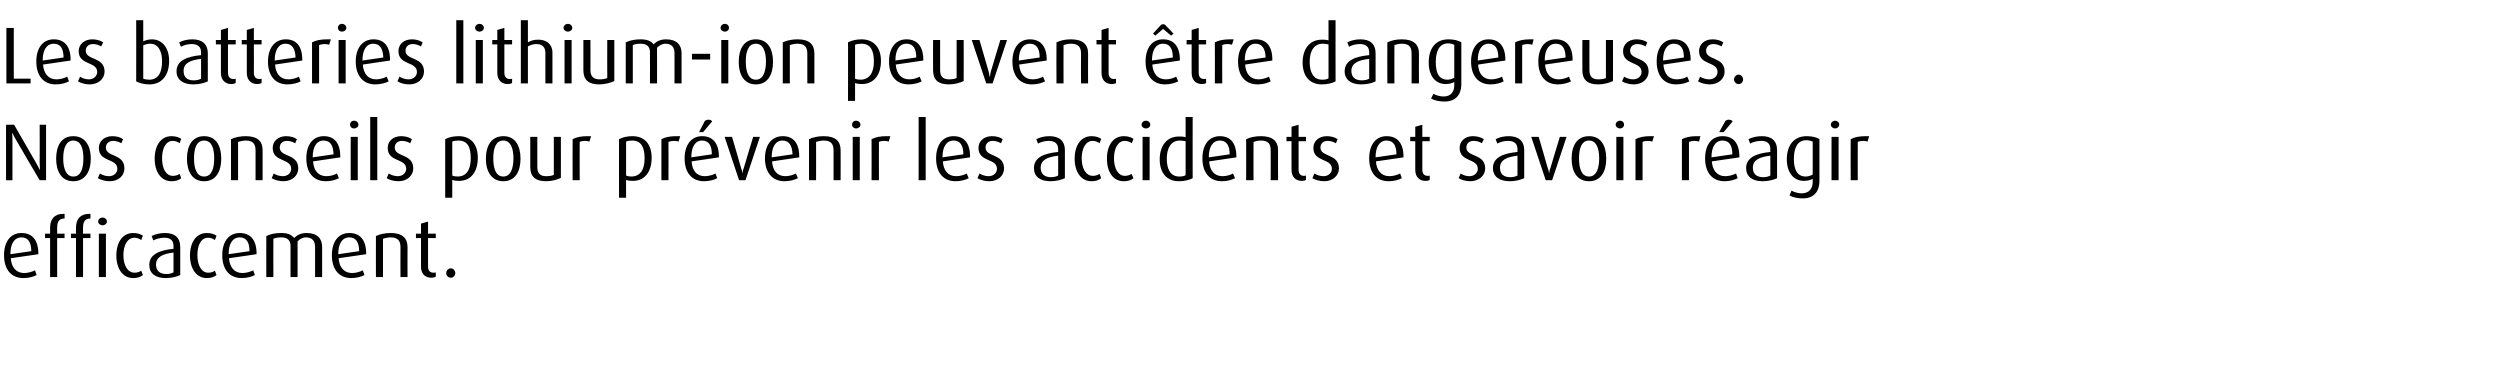
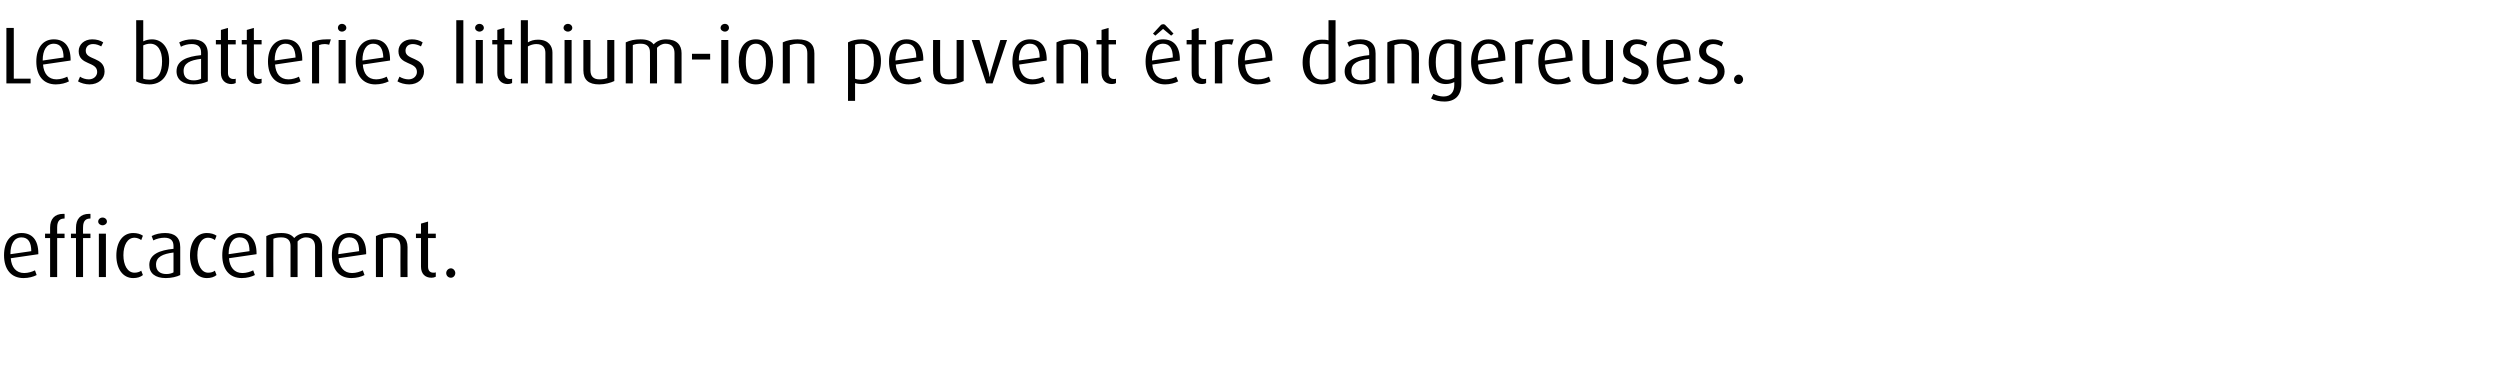
<svg xmlns="http://www.w3.org/2000/svg" version="1.1" width="743.5px" height="109.3px" viewBox="0 -6 743.5 109.3" style="top:-6px">
  <desc>Les batteries lithium ion peuvent tre dangereuses. Nos conseils pour pr venir les accidents et savoir r agir efficac...</desc>
  <defs />
  <g id="Polygon42737">
    <path d="m3.2 70.8c.2 2.7 1.6 4.4 4 4.4c1.2 0 2.4-.4 3.2-.8c0 0 .5 1.4.5 1.4c-.9.5-2.4.9-3.9.9c-3.7 0-5.8-2.6-5.8-6.8c0-4 1.9-6.6 5.2-6.6c3.1 0 5 2 5 6.1c-.02-.04 0 .2 0 .2c0 0-8.16 1.2-8.2 1.2zm3.2-6.2c-2.2 0-3.3 2-3.3 4.9c.04.03 0 .1 0 .1c0 0 6.24-.91 6.2-.9c0-2.6-.9-4.1-2.9-4.1zm10.6.2l0 11.6l-2.1 0l0-11.6l-1.5 0l0-1.3l1.5 0c0 0-.02-1.82 0-1.8c0-2.5 1.3-4.1 3.9-4.1c.2 0 .2 0 .4 0c.05 0 0 1.4 0 1.4c0 0-.1-.03-.1 0c-1.1 0-2.1.5-2.1 2.6c-.01.01 0 1.9 0 1.9l2.2 0l0 1.3l-2.2 0zm7.7 0l0 11.6l-2.1 0l0-11.6l-1.5 0l0-1.3l1.5 0c0 0-.04-1.82 0-1.8c0-2.5 1.3-4.1 3.9-4.1c.1 0 .2 0 .4 0c.03 0 0 1.4 0 1.4c0 0-.12-.03-.1 0c-1.1 0-2.1.5-2.1 2.6c-.03.01 0 1.9 0 1.9l2.2 0l0 1.3l-2.2 0zm5.8-3.8c-.7 0-1.3-.5-1.3-1.1c0-.7.6-1.2 1.3-1.2c.7 0 1.3.5 1.3 1.2c0 .6-.6 1.1-1.3 1.1zm-1.1 15.4l0-12.9l2.1 0l0 12.9l-2.1 0zm10.2.3c-3.1 0-5-2.8-5-6.7c0-4 1.9-6.7 5-6.7c1.2 0 2.2.3 2.9.8c0 0-.5 1.3-.5 1.3c-.5-.4-1.3-.7-2-.7c-2.1 0-3.3 2.2-3.3 5.2c0 2.9 1.2 5.2 3.3 5.2c.7 0 1.5-.2 2-.6c0 0 .5 1.3.5 1.3c-.7.6-1.7.9-2.9.9zm9.7 0c-3.1 0-4.9-1.4-4.9-3.9c0-3.2 3.1-4.4 7.2-4.8c0 0 0-.8 0-.8c0-1.7-.9-2.5-2.7-2.5c-1.1 0-2.4.3-3.3.8c0 0-.5-1.3-.5-1.3c1.1-.6 2.6-.9 4-.9c2.8 0 4.5 1.3 4.5 4.2c0 0 0 8.3 0 8.3c-1 .5-2.6.9-4.3.9zm2.3-7.6c-3.2.4-5.2 1.3-5.2 3.6c0 1.8 1.1 2.8 3.1 2.8c.8 0 1.6-.2 2.1-.5c0 0 0-5.9 0-5.9zm9.9 7.6c-3.1 0-5-2.8-5-6.7c0-4 1.9-6.7 5-6.7c1.2 0 2.2.3 2.9.8c0 0-.5 1.3-.5 1.3c-.5-.4-1.2-.7-2-.7c-2.1 0-3.2 2.2-3.2 5.2c0 2.9 1.2 5.2 3.2 5.2c.8 0 1.5-.2 2-.6c0 0 .5 1.3.5 1.3c-.7.6-1.7.9-2.9.9zm6.6-5.9c.2 2.7 1.6 4.4 4 4.4c1.2 0 2.4-.4 3.2-.8c0 0 .5 1.4.5 1.4c-.9.5-2.4.9-3.9.9c-3.7 0-5.8-2.6-5.8-6.8c0-4 1.9-6.6 5.2-6.6c3.1 0 5 2 5 6.1c-.03-.04 0 .2 0 .2c0 0-8.16 1.2-8.2 1.2zm3.2-6.2c-2.2 0-3.3 2-3.3 4.9c.04.03 0 .1 0 .1c0 0 6.23-.91 6.2-.9c0-2.6-.9-4.1-2.9-4.1zm22.4 11.8c0 0-.01-8.98 0-9c0-1.7-.8-2.8-2.7-2.8c-1 0-1.9.5-2.5 1.2c.01.03 0 10.6 0 10.6l-2.1 0c0 0 .02-9.32 0-9.3c0-1.5-.8-2.5-2.7-2.5c-1 0-1.7.1-2.4.4c-.04.04 0 11.4 0 11.4l-2.1 0c0 0-.03-12.22 0-12.2c1.2-.6 2.7-.9 4.4-.9c2 0 3.1.5 3.9 1.5c.9-1 2.2-1.5 3.7-1.5c3.2 0 4.6 1.7 4.6 4.1c-.02.04 0 9 0 9l-2.1 0zm7-5.6c.2 2.7 1.6 4.4 4 4.4c1.2 0 2.4-.4 3.2-.8c0 0 .5 1.4.5 1.4c-.9.5-2.4.9-3.9.9c-3.7 0-5.8-2.6-5.8-6.8c0-4 1.9-6.6 5.2-6.6c3.1 0 5 2 5 6.1c-.04-.04 0 .2 0 .2c0 0-8.17 1.2-8.2 1.2zm3.2-6.2c-2.2 0-3.3 2-3.3 4.9c.03.03 0 .1 0 .1c0 0 6.22-.91 6.2-.9c0-2.6-.9-4.1-2.9-4.1zm15.2 11.8c0 0-.04-8.89 0-8.9c0-1.9-.8-2.9-2.9-2.9c-.9 0-1.6.2-2.3.4c-.02.04 0 11.4 0 11.4l-2.1 0c0 0-.03-12.22 0-12.2c1.2-.6 2.8-.9 4.4-.9c3.4 0 5 1.5 5 4.2c-.03.01 0 8.9 0 8.9l-2.1 0zm9.2.2c-1.9 0-3.1-1.2-3.1-3.3c-.02 0 0-8.5 0-8.5l-1.5 0l0-1.3l1.5 0l0-3l2.1-.6l0 3.6l2.3 0l0 1.3l-2.3 0c0 0-.01 8.5 0 8.5c0 1.1.5 1.8 1.6 1.8c.2 0 .5 0 .7-.1c0 0 0 1.3 0 1.3c-.4.2-.8.3-1.3.3zm5.8 0c-.8 0-1.4-.6-1.4-1.4c0-.7.6-1.4 1.4-1.4c.7 0 1.3.7 1.3 1.4c0 .8-.6 1.4-1.3 1.4z" stroke="none" fill="#000" />
  </g>
  <g id="Polygon42736">
-     <path d="m11.8 47.6c0 0-7.24-12.27-7.2-12.3c-.3-.5-.7-1.3-.9-1.7c0 0-.1 0-.1 0c.1.8.1 1.5.1 2c0-.01 0 12 0 12l-1.9 0l0-16.5l2.4 0c0 0 6.77 11.76 6.8 11.8c.2.4.5 1 .9 1.7c0 0 0 0 0 0c0-.9-.1-1.3-.1-2c.03.02 0-11.5 0-11.5l1.9 0l0 16.5l-1.9 0zm10 .3c-3.5 0-5.1-2.9-5.1-6.7c0-3.9 1.6-6.7 5.1-6.7c3.5 0 5.2 2.8 5.2 6.7c0 3.8-1.7 6.7-5.2 6.7zm0-12.1c-2.2 0-3 2.4-3 5.3c0 2.9.8 5.4 3 5.4c2.3 0 3-2.5 3-5.4c0-2.9-.7-5.3-3-5.3zm10.8 12.1c-1.3 0-2.6-.4-3.5-.9c0 0 .6-1.4.6-1.4c.8.5 1.8.8 2.7.8c1.5 0 2.5-1 2.5-2.2c0-3.2-5.5-1.9-5.5-6.2c0-2 1.6-3.5 4-3.5c1.3 0 2.4.3 3.2.9c0 0-.5 1.2-.5 1.2c-.7-.4-1.6-.7-2.4-.7c-1.5 0-2.2.9-2.2 2c0 2.9 5.5 1.7 5.5 6.2c0 2.1-1.7 3.8-4.4 3.8zm18.4 0c-3.1 0-5-2.8-5-6.7c0-4 1.9-6.7 5-6.7c1.2 0 2.2.3 2.9.8c0 0-.5 1.3-.5 1.3c-.5-.4-1.2-.7-2-.7c-2.1 0-3.2 2.2-3.2 5.2c0 2.9 1.1 5.2 3.2 5.2c.8 0 1.5-.2 2-.6c0 0 .5 1.3.5 1.3c-.7.6-1.7.9-2.9.9zm9.7 0c-3.5 0-5.1-2.9-5.1-6.7c0-3.9 1.6-6.7 5.1-6.7c3.5 0 5.1 2.8 5.1 6.7c0 3.8-1.6 6.7-5.1 6.7zm0-12.1c-2.3 0-3 2.4-3 5.3c0 2.9.7 5.4 3 5.4c2.3 0 3-2.5 3-5.4c0-2.9-.7-5.3-3-5.3zm15.3 11.8c0 0 .01-8.89 0-8.9c0-1.9-.8-2.9-2.9-2.9c-.9 0-1.6.2-2.3.4c.02.04 0 11.4 0 11.4l-2.1 0c0 0 .01-12.22 0-12.2c1.2-.6 2.8-.9 4.4-.9c3.5 0 5 1.5 5 4.2c.02.01 0 8.9 0 8.9l-2.1 0zm8.3.3c-1.3 0-2.7-.4-3.5-.9c0 0 .6-1.4.6-1.4c.8.5 1.8.8 2.7.8c1.5 0 2.5-1 2.5-2.2c0-3.2-5.5-1.9-5.5-6.2c0-2 1.6-3.5 4-3.5c1.2 0 2.4.3 3.2.9c0 0-.5 1.2-.5 1.2c-.7-.4-1.6-.7-2.4-.7c-1.5 0-2.2.9-2.2 2c0 2.9 5.5 1.7 5.5 6.2c0 2.1-1.8 3.8-4.4 3.8zm8.8-5.9c.2 2.7 1.5 4.4 4 4.4c1.2 0 2.4-.4 3.1-.8c0 0 .6 1.4.6 1.4c-.9.5-2.4.9-3.9.9c-3.7 0-5.8-2.6-5.8-6.8c0-4 1.9-6.6 5.2-6.6c3.1 0 4.9 2 4.9 6.1c.03-.04 0 .2 0 .2c0 0-8.11 1.2-8.1 1.2zm3.1-6.2c-2.1 0-3.2 2-3.2 4.9c0 .03 0 .1 0 .1c0 0 6.19-.91 6.2-.9c-.1-2.6-.9-4.1-3-4.1zm9.1-3.6c-.7 0-1.2-.5-1.2-1.1c0-.7.5-1.2 1.2-1.2c.7 0 1.3.5 1.3 1.2c0 .6-.6 1.1-1.3 1.1zm-1 15.4l0-12.9l2.1 0l0 12.9l-2.1 0zm5.8 0l0-18.8l2.1 0l0 18.8l-2.1 0zm8.4.3c-1.3 0-2.7-.4-3.5-.9c0 0 .6-1.4.6-1.4c.8.5 1.8.8 2.7.8c1.5 0 2.5-1 2.5-2.2c0-3.2-5.5-1.9-5.5-6.2c0-2 1.6-3.5 4-3.5c1.2 0 2.4.3 3.2.9c0 0-.5 1.2-.5 1.2c-.7-.4-1.6-.7-2.4-.7c-1.5 0-2.2.9-2.2 2c0 2.9 5.5 1.7 5.5 6.2c0 2.1-1.8 3.8-4.4 3.8zm18-.1c-.7 0-1.5-.1-2-.3c-.01.02 0 5.3 0 5.3l-2.1 0c0 0 .01-17.45 0-17.4c1.1-.6 2.5-.9 4-.9c3.7 0 5.7 2.5 5.7 6.4c0 4.4-2.2 6.9-5.6 6.9zm-.2-12c-.6 0-1.3.1-1.8.3c0 0 0 10.1 0 10.1c.4.2.9.3 1.6.3c2.6 0 3.9-2 3.9-5.4c0-3.3-.9-5.3-3.7-5.3zm13.4 12.1c-3.5 0-5.2-2.9-5.2-6.7c0-3.9 1.7-6.7 5.2-6.7c3.5 0 5.1 2.8 5.1 6.7c0 3.8-1.6 6.7-5.1 6.7zm0-12.1c-2.3 0-3 2.4-3 5.3c0 2.9.7 5.4 3 5.4c2.2 0 3-2.5 3-5.4c0-2.9-.8-5.3-3-5.3zm12.7 12.1c-3.1 0-4.7-1.3-4.7-4.2c-.02-.04 0-9 0-9l2.1 0c0 0-.01 9.03 0 9c0 1.8.8 2.7 2.6 2.7c.8 0 1.8-.1 2.3-.4c.03.01 0-11.3 0-11.3l2.1 0c0 0 .04 12.22 0 12.2c-.9.5-2.7 1-4.4 1zm12.9-11.8c-.4-.1-.8-.2-1.3-.2c-.6 0-1.2.1-1.6.3c-.04.04 0 11.4 0 11.4l-2.1 0c0 0-.05-12.22 0-12.2c1.1-.6 2.5-.9 4.4-.9c.4 0 1 0 1.1 0c0 0-.5 1.6-.5 1.6zm12.9 11.7c-.8 0-1.6-.1-2-.3c-.04.02 0 5.3 0 5.3l-2.1 0c0 0-.02-17.45 0-17.4c1.1-.6 2.5-.9 4-.9c3.7 0 5.7 2.5 5.7 6.4c0 4.4-2.2 6.9-5.6 6.9zm-.2-12c-.6 0-1.3.1-1.8.3c0 0 0 10.1 0 10.1c.3.2.9.3 1.5.3c2.7 0 4-2 4-5.4c0-3.3-1-5.3-3.7-5.3zm13.8.3c-.4-.1-.9-.2-1.3-.2c-.6 0-1.2.1-1.7.3c.04.04 0 11.4 0 11.4l-2.1 0c0 0 .02-12.22 0-12.2c1.1-.6 2.6-.9 4.4-.9c.5 0 1 0 1.2 0c0 0-.5 1.6-.5 1.6zm3.9 5.9c.1 2.7 1.5 4.4 3.9 4.4c1.2 0 2.5-.4 3.2-.8c0 0 .5 1.4.5 1.4c-.9.5-2.4.9-3.9.9c-3.7 0-5.8-2.6-5.8-6.8c0-4 2-6.6 5.2-6.6c3.1 0 5 2 5 6.1c-.01-.04 0 .2 0 .2c0 0-8.15 1.2-8.1 1.2zm3.1-6.2c-2.1 0-3.2 2-3.2 4.9c-.04.03 0 .1 0 .1c0 0 6.15-.91 6.1-.9c0-2.6-.9-4.1-2.9-4.1zm.3-2.5l-1.2 0c0 0 1.71-3.32 1.7-3.3c.3-.3.8-.4 1.2-.4c.4 0 .8.2 1 .5c0 .02-2.7 3.2-2.7 3.2zm12.6 14.3l-1.9 0l-4.3-12.9l2.2 0c0 0 2.74 9.27 2.7 9.3c.2.4.3.8.4 1.6c0 0 0 0 0 0c.1-.8.2-1.2.4-1.6c-.04-.03 2.8-9.3 2.8-9.3l2 0l-4.3 12.9zm7.9-5.6c.2 2.7 1.5 4.4 4 4.4c1.1 0 2.4-.4 3.1-.8c0 0 .6 1.4.6 1.4c-1 .5-2.4.9-4 .9c-3.6 0-5.8-2.6-5.8-6.8c0-4 2-6.6 5.3-6.6c3.1 0 4.9 2 4.9 6.1c.02-.04 0 .2 0 .2c0 0-8.12 1.2-8.1 1.2zm3.1-6.2c-2.1 0-3.2 2-3.2 4.9c-.02.03 0 .1 0 .1c0 0 6.18-.91 6.2-.9c-.1-2.6-1-4.1-3-4.1zm15.2 11.8c0 0 .02-8.89 0-8.9c0-1.9-.8-2.9-2.9-2.9c-.9 0-1.6.2-2.3.4c.03.04 0 11.4 0 11.4l-2.1 0c0 0 .02-12.22 0-12.2c1.2-.6 2.8-.9 4.4-.9c3.5 0 5 1.5 5 4.2c.03.01 0 8.9 0 8.9l-2.1 0zm6.7-15.4c-.7 0-1.2-.5-1.2-1.1c0-.7.5-1.2 1.2-1.2c.7 0 1.3.5 1.3 1.2c0 .6-.6 1.1-1.3 1.1zm-1 15.4l0-12.9l2.1 0l0 12.9l-2.1 0zm10.7-11.5c-.4-.1-.8-.2-1.3-.2c-.6 0-1.2.1-1.6.3c-.04.04 0 11.4 0 11.4l-2.2 0c0 0 .04-12.22 0-12.2c1.1-.6 2.6-.9 4.5-.9c.4 0 1 0 1.1 0c0 0-.5 1.6-.5 1.6zm8.9 11.5l0-18.8l2.1 0l0 18.8l-2.1 0zm7.2-5.6c.2 2.7 1.5 4.4 4 4.4c1.2 0 2.4-.4 3.1-.8c0 0 .6 1.4.6 1.4c-.9.5-2.4.9-3.9.9c-3.7 0-5.8-2.6-5.8-6.8c0-4 1.9-6.6 5.2-6.6c3.1 0 4.9 2 4.9 6.1c.05-.04 0 .2 0 .2c0 0-8.09 1.2-8.1 1.2zm3.2-6.2c-2.2 0-3.3 2-3.3 4.9c.01.03 0 .1 0 .1c0 0 6.21-.91 6.2-.9c0-2.6-.9-4.1-2.9-4.1zm10.6 12.1c-1.3 0-2.7-.4-3.5-.9c0 0 .6-1.4.6-1.4c.8.5 1.8.8 2.7.8c1.5 0 2.5-1 2.5-2.2c0-3.2-5.5-1.9-5.5-6.2c0-2 1.6-3.5 4-3.5c1.3 0 2.4.3 3.2.9c0 0-.5 1.2-.5 1.2c-.7-.4-1.6-.7-2.4-.7c-1.5 0-2.2.9-2.2 2c0 2.9 5.5 1.7 5.5 6.2c0 2.1-1.7 3.8-4.4 3.8zm18.2 0c-3.1 0-4.9-1.4-4.9-3.9c0-3.2 3-4.4 7.2-4.8c0 0 0-.8 0-.8c0-1.7-1-2.5-2.8-2.5c-1.1 0-2.3.3-3.2.8c0 0-.5-1.3-.5-1.3c1.1-.6 2.5-.9 3.9-.9c2.8 0 4.6 1.3 4.6 4.2c0 0 0 8.3 0 8.3c-1.1.5-2.6.9-4.3.9zm2.3-7.6c-3.3.4-5.2 1.3-5.2 3.6c0 1.8 1.1 2.8 3.1 2.8c.8 0 1.6-.2 2.1-.5c0 0 0-5.9 0-5.9zm9.9 7.6c-3.1 0-5-2.8-5-6.7c0-4 1.9-6.7 5-6.7c1.2 0 2.2.3 2.9.8c0 0-.5 1.3-.5 1.3c-.5-.4-1.3-.7-2-.7c-2.1 0-3.3 2.2-3.3 5.2c0 2.9 1.2 5.2 3.3 5.2c.7 0 1.5-.2 2-.6c0 0 .5 1.3.5 1.3c-.7.6-1.7.9-2.9.9zm9.6 0c-3.2 0-5-2.8-5-6.7c0-4 1.9-6.7 5-6.7c1.2 0 2.2.3 2.9.8c0 0-.5 1.3-.5 1.3c-.5-.4-1.3-.7-2.1-.7c-2 0-3.2 2.2-3.2 5.2c0 2.9 1.2 5.2 3.2 5.2c.8 0 1.5-.2 2-.6c0 0 .6 1.3.6 1.3c-.7.6-1.7.9-2.9.9zm6.6-15.7c-.7 0-1.3-.5-1.3-1.1c0-.7.6-1.2 1.3-1.2c.7 0 1.3.5 1.3 1.2c0 .6-.6 1.1-1.3 1.1zm-1 15.4l0-12.9l2.1 0l0 12.9l-2.1 0zm10.8.3c-3.7 0-5.7-2.6-5.7-6.5c0-3.8 1.9-6.8 5.7-6.8c.6 0 1.3 0 2 .2c-.02.02 0-6 0-6l2.1 0c0 0-.03 18.17 0 18.2c-.9.5-2.4.9-4.1.9zm2-11.9c-.5-.1-1.1-.2-1.7-.2c-2.9 0-3.9 2.6-3.9 5.4c0 3.1 1.1 5.3 3.7 5.3c.9 0 1.4-.1 1.9-.4c0 0 0-10.1 0-10.1zm7 6c.2 2.7 1.5 4.4 4 4.4c1.2 0 2.4-.4 3.1-.8c0 0 .6 1.4.6 1.4c-.9.5-2.4.9-3.9.9c-3.7 0-5.8-2.6-5.8-6.8c0-4 1.9-6.6 5.2-6.6c3.1 0 4.9 2 4.9 6.1c.05-.04 0 .2 0 .2c0 0-8.09 1.2-8.1 1.2zm3.2-6.2c-2.2 0-3.3 2-3.3 4.9c.01.03 0 .1 0 .1c0 0 6.21-.91 6.2-.9c0-2.6-.9-4.1-2.9-4.1zm15.1 11.8c0 0 .05-8.89 0-8.9c0-1.9-.7-2.9-2.9-2.9c-.8 0-1.6.2-2.2.4c-.04.04 0 11.4 0 11.4l-2.2 0c0 0 .05-12.22 0-12.2c1.2-.6 2.8-.9 4.4-.9c3.5 0 5.1 1.5 5.1 4.2c-.04.01 0 8.9 0 8.9l-2.2 0zm9.3.2c-1.9 0-3.1-1.2-3.1-3.3c-.03 0 0-8.5 0-8.5l-1.5 0l0-1.3l1.5 0l0-3l2.1-.6l0 3.6l2.2 0l0 1.3l-2.2 0c0 0-.02 8.5 0 8.5c0 1.1.5 1.8 1.6 1.8c.2 0 .4 0 .6-.1c0 0 0 1.3 0 1.3c-.3.2-.7.3-1.2.3zm6.6.1c-1.3 0-2.7-.4-3.5-.9c0 0 .6-1.4.6-1.4c.8.5 1.8.8 2.7.8c1.5 0 2.5-1 2.5-2.2c0-3.2-5.5-1.9-5.5-6.2c0-2 1.6-3.5 4-3.5c1.2 0 2.4.3 3.2.9c0 0-.5 1.2-.5 1.2c-.7-.4-1.6-.7-2.4-.7c-1.5 0-2.2.9-2.2 2c0 2.9 5.5 1.7 5.5 6.2c0 2.1-1.8 3.8-4.4 3.8zm15.4-5.9c.2 2.7 1.6 4.4 4 4.4c1.2 0 2.4-.4 3.2-.8c0 0 .5 1.4.5 1.4c-.9.5-2.4.9-3.9.9c-3.7 0-5.8-2.6-5.8-6.8c0-4 1.9-6.6 5.2-6.6c3.1 0 5 2 5 6.1c-.02-.04 0 .2 0 .2c0 0-8.16 1.2-8.2 1.2zm3.2-6.2c-2.2 0-3.3 2-3.3 4.9c.04.03 0 .1 0 .1c0 0 6.24-.91 6.2-.9c0-2.6-.9-4.1-2.9-4.1zm11.6 12c-1.9 0-3.1-1.2-3.1-3.3c-.02 0 0-8.5 0-8.5l-1.5 0l0-1.3l1.5 0l0-3l2.1-.6l0 3.6l2.2 0l0 1.3l-2.2 0c0 0-.01 8.5 0 8.5c0 1.1.5 1.8 1.6 1.8c.2 0 .5 0 .6-.1c0 0 0 1.3 0 1.3c-.3.2-.7.3-1.2.3zm13.2.1c-1.2 0-2.6-.4-3.4-.9c0 0 .6-1.4.6-1.4c.7.5 1.7.8 2.6.8c1.5 0 2.5-1 2.5-2.2c0-3.2-5.4-1.9-5.4-6.2c0-2 1.6-3.5 3.9-3.5c1.3 0 2.4.3 3.3.9c0 0-.6 1.2-.6 1.2c-.6-.4-1.5-.7-2.4-.7c-1.5 0-2.2.9-2.2 2c0 2.9 5.6 1.7 5.6 6.2c0 2.1-1.8 3.8-4.5 3.8zm11.8 0c-3.1 0-5-1.4-5-3.9c0-3.2 3.1-4.4 7.3-4.8c0 0 0-.8 0-.8c0-1.7-1-2.5-2.8-2.5c-1.1 0-2.3.3-3.2.8c0 0-.5-1.3-.5-1.3c1.1-.6 2.5-.9 3.9-.9c2.8 0 4.6 1.3 4.6 4.2c0 0 0 8.3 0 8.3c-1.1.5-2.6.9-4.3.9zm2.3-7.6c-3.3.4-5.2 1.3-5.2 3.6c0 1.8 1 2.8 3.1 2.8c.8 0 1.6-.2 2.1-.5c0 0 0-5.9 0-5.9zm10.3 7.3l-1.9 0l-4.3-12.9l2.2 0c0 0 2.74 9.27 2.7 9.3c.2.4.3.8.4 1.6c0 0 0 0 0 0c.1-.8.2-1.2.4-1.6c-.04-.03 2.8-9.3 2.8-9.3l2 0l-4.3 12.9zm11 .3c-3.6 0-5.2-2.9-5.2-6.7c0-3.9 1.6-6.7 5.2-6.7c3.5 0 5.1 2.8 5.1 6.7c0 3.8-1.6 6.7-5.1 6.7zm0-12.1c-2.3 0-3 2.4-3 5.3c0 2.9.7 5.4 3 5.4c2.2 0 3-2.5 3-5.4c0-2.9-.8-5.3-3-5.3zm9.2-3.6c-.7 0-1.3-.5-1.3-1.1c0-.7.6-1.2 1.3-1.2c.7 0 1.2.5 1.2 1.2c0 .6-.5 1.1-1.2 1.1zm-1.1 15.4l0-12.9l2.1 0l0 12.9l-2.1 0zm10.7-11.5c-.3-.1-.8-.2-1.3-.2c-.6 0-1.2.1-1.6.3c-.01.04 0 11.4 0 11.4l-2.1 0c0 0-.02-12.22 0-12.2c1.1-.6 2.5-.9 4.4-.9c.5 0 1 0 1.1 0c0 0-.5 1.6-.5 1.6zm13.9 0c-.4-.1-.9-.2-1.4-.2c-.5 0-1.1.1-1.6.3c.01.04 0 11.4 0 11.4l-2.1 0c0 0 0-12.22 0-12.2c1.1-.6 2.6-.9 4.4-.9c.5 0 1 0 1.1 0c0 0-.4 1.6-.4 1.6zm3.8 5.9c.2 2.7 1.6 4.4 4 4.4c1.2 0 2.4-.4 3.2-.8c0 0 .5 1.4.5 1.4c-.9.5-2.4.9-3.9.9c-3.7 0-5.8-2.6-5.8-6.8c0-4 1.9-6.6 5.2-6.6c3.1 0 5 2 5 6.1c-.04-.04 0 .2 0 .2c0 0-8.17 1.2-8.2 1.2zm3.2-6.2c-2.2 0-3.3 2-3.3 4.9c.03.03 0 .1 0 .1c0 0 6.22-.91 6.2-.9c0-2.6-.9-4.1-2.9-4.1zm.3-2.5l-1.3 0c0 0 1.79-3.32 1.8-3.3c.3-.3.7-.4 1.1-.4c.5 0 .9.2 1.1.5c-.03.02-2.7 3.2-2.7 3.2zm11.6 14.6c-3.1 0-4.9-1.4-4.9-3.9c0-3.2 3.1-4.4 7.2-4.8c0 0 0-.8 0-.8c0-1.7-.9-2.5-2.7-2.5c-1.2 0-2.4.3-3.3.8c0 0-.5-1.3-.5-1.3c1.1-.6 2.6-.9 4-.9c2.8 0 4.5 1.3 4.5 4.2c0 0 0 8.3 0 8.3c-1 .5-2.6.9-4.3.9zm2.3-7.6c-3.3.4-5.2 1.3-5.2 3.6c0 1.8 1.1 2.8 3.1 2.8c.8 0 1.6-.2 2.1-.5c0 0 0-5.9 0-5.9zm14.6 7.5c0 3.3-1.8 5.2-4.9 5.2c-1.6 0-3.1-.3-4-.9c0 0 .6-1.4.6-1.4c.7.4 1.9.8 3 .8c2.3 0 3.3-1.5 3.3-3.4c0 0 0-.9 0-.9c-.6.3-1.5.6-2.6.6c-3.1 0-5.1-2.5-5.1-6.4c0-4.2 2.1-6.9 5.9-6.9c1.5 0 3 .3 3.8.9c0 0 0 12.4 0 12.4zm-2-11.7c-.5-.2-1.2-.4-1.9-.4c-2.6 0-3.7 2.2-3.7 5.6c0 3.3 1.1 5.2 3.5 5.2c.9 0 1.6-.3 2.1-.6c0 0 0-9.8 0-9.8zm6.7-3.9c-.7 0-1.3-.5-1.3-1.1c0-.7.6-1.2 1.3-1.2c.6 0 1.2.5 1.2 1.2c0 .6-.6 1.1-1.2 1.1zm-1.1 15.4l0-12.9l2.1 0l0 12.9l-2.1 0zm10.7-11.5c-.4-.1-.8-.2-1.3-.2c-.6 0-1.2.1-1.6.3c-.03.04 0 11.4 0 11.4l-2.1 0c0 0-.04-12.22 0-12.2c1.1-.6 2.5-.9 4.4-.9c.5 0 1 0 1.1 0c0 0-.5 1.6-.5 1.6z" stroke="none" fill="#000" />
-   </g>
+     </g>
  <g id="Polygon42735">
    <path d="m1.9 18.8l0-16.5l2.2 0l0 15.1l5 0l0 1.4l-7.2 0zm10.9-5.6c.2 2.7 1.6 4.4 4 4.4c1.2 0 2.4-.4 3.2-.8c0 0 .5 1.4.5 1.4c-.9.5-2.4.9-3.9.9c-3.7 0-5.8-2.6-5.8-6.8c0-4 1.9-6.6 5.2-6.6c3.1 0 5 2 5 6.1c-.02-.04 0 .2 0 .2c0 0-8.16 1.2-8.2 1.2zm3.2-6.2c-2.2 0-3.3 2-3.3 4.9c.04.03 0 .1 0 .1c0 0 6.24-.91 6.2-.9c0-2.6-.9-4.1-2.9-4.1zm10.6 12.1c-1.2 0-2.6-.4-3.4-.9c0 0 .6-1.4.6-1.4c.7.5 1.7.8 2.6.8c1.5 0 2.5-1 2.5-2.2c0-3.2-5.5-1.9-5.5-6.2c0-2 1.7-3.5 4-3.5c1.3 0 2.4.3 3.3.9c0 0-.6 1.2-.6 1.2c-.7-.4-1.5-.7-2.4-.7c-1.5 0-2.2.9-2.2 2c0 2.9 5.6 1.7 5.6 6.2c0 2.1-1.8 3.8-4.5 3.8zm17.8 0c-1.6 0-3-.4-3.9-.9c.04-.03 0-18.2 0-18.2l2.1 0c0 0 .02 6.29 0 6.3c.8-.4 1.7-.6 2.6-.6c3 0 5.1 2.5 5.1 6.4c0 4.2-2.1 7-5.9 7zm.3-12.1c-.8 0-1.5.2-2.1.5c0 0 0 9.9 0 9.9c.5.2 1.2.3 1.8.3c2.7 0 3.8-2.2 3.8-5.5c0-3.2-1.3-5.2-3.5-5.2zm12.8 12.1c-3.1 0-5-1.4-5-3.9c0-3.2 3.1-4.4 7.3-4.8c0 0 0-.8 0-.8c0-1.7-1-2.5-2.8-2.5c-1.1 0-2.3.3-3.2.8c0 0-.5-1.3-.5-1.3c1.1-.6 2.5-.9 3.9-.9c2.8 0 4.6 1.3 4.6 4.2c0 0 0 8.3 0 8.3c-1.1.5-2.6.9-4.3.9zm2.3-7.6c-3.3.4-5.2 1.3-5.2 3.6c0 1.8 1 2.8 3 2.8c.9 0 1.7-.2 2.2-.5c0 0 0-5.9 0-5.9zm9 7.5c-1.8 0-3.1-1.2-3.1-3.3c.01 0 0-8.5 0-8.5l-1.5 0l0-1.3l1.5 0l0-3l2.1-.6l0 3.6l2.3 0l0 1.3l-2.3 0c0 0 .02 8.5 0 8.5c0 1.1.6 1.8 1.6 1.8c.3 0 .5 0 .7-.1c0 0 0 1.3 0 1.3c-.4.2-.8.3-1.3.3zm7.7 0c-1.8 0-3.1-1.2-3.1-3.3c.02 0 0-8.5 0-8.5l-1.5 0l0-1.3l1.5 0l0-3l2.1-.6l0 3.6l2.3 0l0 1.3l-2.3 0c0 0 .03 8.5 0 8.5c0 1.1.6 1.8 1.6 1.8c.3 0 .5 0 .7-.1c0 0 0 1.3 0 1.3c-.4.2-.8.3-1.3.3zm5.3-5.8c.2 2.7 1.5 4.4 4 4.4c1.1 0 2.4-.4 3.1-.8c0 0 .5 1.4.5 1.4c-.9.5-2.4.9-3.9.9c-3.7 0-5.8-2.6-5.8-6.8c0-4 2-6.6 5.3-6.6c3.1 0 4.9 2 4.9 6.1c0-.04 0 .2 0 .2c0 0-8.13 1.2-8.1 1.2zm3.1-6.2c-2.1 0-3.2 2-3.2 4.9c-.03.03 0 .1 0 .1c0 0 6.16-.91 6.2-.9c-.1-2.6-1-4.1-3-4.1zm13 .3c-.4-.1-.9-.2-1.3-.2c-.6 0-1.2.1-1.7.3c.02.04 0 11.4 0 11.4l-2.1 0c0 0 .01-12.22 0-12.2c1.1-.6 2.6-.9 4.4-.9c.5 0 1 0 1.2 0c0 0-.5 1.6-.5 1.6zm3.8-3.9c-.7 0-1.2-.5-1.2-1.1c0-.7.5-1.2 1.2-1.2c.7 0 1.3.5 1.3 1.2c0 .6-.6 1.1-1.3 1.1zm-1 15.4l0-12.9l2.1 0l0 12.9l-2.1 0zm7.2-5.6c.2 2.7 1.5 4.4 4 4.4c1.1 0 2.4-.4 3.1-.8c0 0 .6 1.4.6 1.4c-1 .5-2.4.9-4 .9c-3.6 0-5.8-2.6-5.8-6.8c0-4 2-6.6 5.3-6.6c3.1 0 4.9 2 4.9 6.1c.01-.04 0 .2 0 .2c0 0-8.12 1.2-8.1 1.2zm3.1-6.2c-2.1 0-3.2 2-3.2 4.9c-.02.03 0 .1 0 .1c0 0 6.17-.91 6.2-.9c-.1-2.6-1-4.1-3-4.1zm10.7 12.1c-1.3 0-2.7-.4-3.5-.9c0 0 .6-1.4.6-1.4c.8.5 1.8.8 2.7.8c1.5 0 2.5-1 2.5-2.2c0-3.2-5.5-1.9-5.5-6.2c0-2 1.6-3.5 4-3.5c1.2 0 2.3.3 3.2.9c0 0-.5 1.2-.5 1.2c-.7-.4-1.6-.7-2.4-.7c-1.5 0-2.2.9-2.2 2c0 2.9 5.5 1.7 5.5 6.2c0 2.1-1.8 3.8-4.4 3.8zm14-.3l0-18.8l2.1 0l0 18.8l-2.1 0zm6.9-15.4c-.7 0-1.3-.5-1.3-1.1c0-.7.6-1.2 1.3-1.2c.7 0 1.3.5 1.3 1.2c0 .6-.6 1.1-1.3 1.1zm-1.1 15.4l0-12.9l2.1 0l0 12.9l-2.1 0zm9.5.2c-1.8 0-3.1-1.2-3.1-3.3c.01 0 0-8.5 0-8.5l-1.5 0l0-1.3l1.5 0l0-3l2.1-.6l0 3.6l2.3 0l0 1.3l-2.3 0c0 0 .02 8.5 0 8.5c0 1.1.6 1.8 1.6 1.8c.3 0 .5 0 .7-.1c0 0 0 1.3 0 1.3c-.4.2-.8.3-1.3.3zm11.2-.2c0 0-.01-9.08 0-9.1c0-1.3-.6-2.6-2.7-2.6c-.9 0-1.8.3-2.5.7c.01.02 0 11 0 11l-2.1 0l0-18.8l2.1 0c0 0 .01 6.58 0 6.6c.8-.5 1.8-.8 3-.8c3.2 0 4.3 2 4.3 3.8c0 .05 0 9.2 0 9.2l-2.1 0zm6.7-15.4c-.7 0-1.3-.5-1.3-1.1c0-.7.6-1.2 1.3-1.2c.7 0 1.3.5 1.3 1.2c0 .6-.6 1.1-1.3 1.1zm-1 15.4l0-12.9l2.1 0l0 12.9l-2.1 0zm10.3.3c-3.1 0-4.7-1.3-4.7-4.2c.02-.04 0-9 0-9l2.1 0c0 0 .03 9.03 0 9c0 1.8.9 2.7 2.7 2.7c.8 0 1.7-.1 2.3-.4c-.03.01 0-11.3 0-11.3l2.1 0c0 0-.01 12.22 0 12.2c-1 .5-2.8 1-4.5 1zm22.4-.3c0 0 .01-8.98 0-9c0-1.7-.8-2.8-2.7-2.8c-1 0-1.8.5-2.5 1.2c.03.03 0 10.6 0 10.6l-2.1 0c0 0 .04-9.32 0-9.3c0-1.5-.8-2.5-2.7-2.5c-1 0-1.7.1-2.4.4c-.02.04 0 11.4 0 11.4l-2.1 0c0 0-.01-12.22 0-12.2c1.2-.6 2.7-.9 4.4-.9c2 0 3.1.5 3.9 1.5c.9-1 2.2-1.5 3.7-1.5c3.2 0 4.6 1.7 4.6 4.1c0 .04 0 9 0 9l-2.1 0zm5.2-7.1l0-1.7l5.4 0l0 1.7l-5.4 0zm9.8-8.3c-.7 0-1.3-.5-1.3-1.1c0-.7.6-1.2 1.3-1.2c.7 0 1.2.5 1.2 1.2c0 .6-.5 1.1-1.2 1.1zm-1.1 15.4l0-12.9l2.1 0l0 12.9l-2.1 0zm10.3.3c-3.5 0-5.1-2.9-5.1-6.7c0-3.9 1.6-6.7 5.1-6.7c3.5 0 5.1 2.8 5.1 6.7c0 3.8-1.6 6.7-5.1 6.7zm0-12.1c-2.3 0-3 2.4-3 5.3c0 2.9.7 5.4 3 5.4c2.2 0 3-2.5 3-5.4c0-2.9-.8-5.3-3-5.3zm15.3 11.8c0 0-.01-8.89 0-8.9c0-1.9-.8-2.9-2.9-2.9c-.9 0-1.6.2-2.3.4c.01.04 0 11.4 0 11.4l-2.1 0c0 0 0-12.22 0-12.2c1.2-.6 2.8-.9 4.4-.9c3.5 0 5 1.5 5 4.2c0 .01 0 8.9 0 8.9l-2.1 0zm16.2.2c-.7 0-1.5-.1-2-.3c.02.02 0 5.3 0 5.3l-2.1 0c0 0 .04-17.45 0-17.4c1.1-.6 2.6-.9 4-.9c3.7 0 5.8 2.5 5.8 6.4c0 4.4-2.3 6.9-5.7 6.9zm-.1-12c-.7 0-1.4.1-1.9.3c0 0 0 10.1 0 10.1c.4.2 1 .3 1.6.3c2.6 0 4-2 4-5.4c0-3.3-1-5.3-3.7-5.3zm10.2 6.2c.2 2.7 1.6 4.4 4 4.4c1.2 0 2.4-.4 3.1-.8c0 0 .6 1.4.6 1.4c-.9.5-2.4.9-3.9.9c-3.7 0-5.8-2.6-5.8-6.8c0-4 1.9-6.6 5.2-6.6c3.1 0 5 2 5 6.1c-.04-.04 0 .2 0 .2c0 0-8.18 1.2-8.2 1.2zm3.2-6.2c-2.2 0-3.3 2-3.3 4.9c.02.03 0 .1 0 .1c0 0 6.22-.91 6.2-.9c0-2.6-.9-4.1-2.9-4.1zm12.6 12.1c-3.1 0-4.7-1.3-4.7-4.2c-.04-.04 0-9 0-9l2.1 0c0 0-.03 9.03 0 9c0 1.8.8 2.7 2.6 2.7c.8 0 1.8-.1 2.3-.4c.02.01 0-11.3 0-11.3l2.1 0c0 0 .03 12.22 0 12.2c-1 .5-2.7 1-4.4 1zm13-.3l-1.9 0l-4.3-12.9l2.3 0c0 0 2.67 9.27 2.7 9.3c.1.4.2.8.3 1.6c0 0 .1 0 .1 0c.1-.8.2-1.2.3-1.6c-.01-.03 2.8-9.3 2.8-9.3l2 0l-4.3 12.9zm7.9-5.6c.2 2.7 1.6 4.4 4 4.4c1.2 0 2.4-.4 3.1-.8c0 0 .6 1.4.6 1.4c-.9.5-2.4.9-3.9.9c-3.7 0-5.8-2.6-5.8-6.8c0-4 1.9-6.6 5.2-6.6c3.1 0 5 2 5 6.1c-.05-.04 0 .2 0 .2c0 0-8.18 1.2-8.2 1.2zm3.2-6.2c-2.2 0-3.3 2-3.3 4.9c.02.03 0 .1 0 .1c0 0 6.21-.91 6.2-.9c0-2.6-.9-4.1-2.9-4.1zm15.2 11.8c0 0-.05-8.89 0-8.9c0-1.9-.8-2.9-3-2.9c-.8 0-1.6.2-2.2.4c-.03.04 0 11.4 0 11.4l-2.1 0c0 0-.05-12.22 0-12.2c1.2-.6 2.7-.9 4.3-.9c3.5 0 5.1 1.5 5.1 4.2c-.04.01 0 8.9 0 8.9l-2.1 0zm9.2.2c-1.9 0-3.1-1.2-3.1-3.3c-.03 0 0-8.5 0-8.5l-1.5 0l0-1.3l1.5 0l0-3l2.1-.6l0 3.6l2.2 0l0 1.3l-2.2 0c0 0-.02 8.5 0 8.5c0 1.1.5 1.8 1.6 1.8c.2 0 .4 0 .6-.1c0 0 0 1.3 0 1.3c-.3.2-.7.3-1.2.3zm12-5.8c.2 2.7 1.6 4.4 4 4.4c1.2 0 2.4-.4 3.1-.8c0 0 .6 1.4.6 1.4c-.9.5-2.4.9-3.9.9c-3.7 0-5.8-2.6-5.8-6.8c0-4 1.9-6.6 5.2-6.6c3.1 0 5 2 5 6.1c-.05-.04 0 .2 0 .2c0 0-8.19 1.2-8.2 1.2zm3.2-6.2c-2.2 0-3.3 2-3.3 4.9c.02.03 0 .1 0 .1c0 0 6.21-.91 6.2-.9c0-2.6-.9-4.1-2.9-4.1zm2.4-2.4l-2.4-2l-2.3 2l-.7-.6c0 0 2.21-2.42 2.2-2.4c.2-.3.6-.4.8-.4c.3 0 .6.1.8.4c.05-.02 2.3 2.4 2.3 2.4l-.7.6zm9.2 14.4c-1.9 0-3.1-1.2-3.1-3.3c-.05 0 0-8.5 0-8.5l-1.5 0l0-1.3l1.5 0l0-3l2.1-.6l0 3.6l2.2 0l0 1.3l-2.2 0c0 0-.03 8.5 0 8.5c0 1.1.5 1.8 1.6 1.8c.2 0 .4 0 .6-.1c0 0 0 1.3 0 1.3c-.3.2-.7.3-1.2.3zm8.9-11.7c-.4-.1-.8-.2-1.3-.2c-.6 0-1.2.1-1.6.3c-.05.04 0 11.4 0 11.4l-2.2 0c0 0 .04-12.22 0-12.2c1.1-.6 2.6-.9 4.5-.9c.4 0 1 0 1.1 0c0 0-.5 1.6-.5 1.6zm3.9 5.9c.2 2.7 1.5 4.4 4 4.4c1.1 0 2.4-.4 3.1-.8c0 0 .5 1.4.5 1.4c-.9.5-2.4.9-3.9.9c-3.7 0-5.8-2.6-5.8-6.8c0-4 2-6.6 5.3-6.6c3.1 0 4.9 2 4.9 6.1c0-.04 0 .2 0 .2c0 0-8.13 1.2-8.1 1.2zm3.1-6.2c-2.1 0-3.2 2-3.2 4.9c-.03.03 0 .1 0 .1c0 0 6.16-.91 6.2-.9c-.1-2.6-1-4.1-3-4.1zm19.7 12.1c-3.7 0-5.7-2.6-5.7-6.5c0-3.8 1.9-6.8 5.7-6.8c.6 0 1.3 0 2 .2c-.02.02 0-6 0-6l2.1 0c0 0-.03 18.17 0 18.2c-.9.5-2.4.9-4.1.9zm2-11.9c-.5-.1-1.1-.2-1.7-.2c-2.9 0-3.9 2.6-3.9 5.4c0 3.1 1.1 5.3 3.7 5.3c.9 0 1.4-.1 1.9-.4c0 0 0-10.1 0-10.1zm9.7 11.9c-3 0-4.9-1.4-4.9-3.9c0-3.2 3.1-4.4 7.3-4.8c0 0 0-.8 0-.8c0-1.7-1-2.5-2.8-2.5c-1.1 0-2.3.3-3.2.8c0 0-.5-1.3-.5-1.3c1.1-.6 2.5-.9 3.9-.9c2.8 0 4.5 1.3 4.5 4.2c0 0 0 8.3 0 8.3c-1 .5-2.5.9-4.3.9zm2.4-7.6c-3.3.4-5.3 1.3-5.3 3.6c0 1.8 1.1 2.8 3.1 2.8c.9 0 1.7-.2 2.2-.5c0 0 0-5.9 0-5.9zm12.6 7.3c0 0 .05-8.89 0-8.9c0-1.9-.7-2.9-2.9-2.9c-.8 0-1.6.2-2.2.4c-.03.04 0 11.4 0 11.4l-2.1 0c0 0-.05-12.22 0-12.2c1.2-.6 2.7-.9 4.3-.9c3.5 0 5.1 1.5 5.1 4.2c-.04.01 0 8.9 0 8.9l-2.2 0zm14.8.2c0 3.3-1.8 5.2-5 5.2c-1.5 0-3-.3-4-.9c0 0 .7-1.4.7-1.4c.7.4 1.9.8 3 .8c2.3 0 3.2-1.5 3.2-3.4c0 0 0-.9 0-.9c-.6.3-1.4.6-2.5.6c-3.2 0-5.1-2.5-5.1-6.4c0-4.2 2-6.9 5.9-6.9c1.5 0 2.9.3 3.8.9c0 0 0 12.4 0 12.4zm-2.1-11.7c-.5-.2-1.1-.4-1.8-.4c-2.6 0-3.7 2.2-3.7 5.6c0 3.3 1 5.2 3.5 5.2c.8 0 1.5-.3 2-.6c0 0 0-9.8 0-9.8zm7.1 5.9c.1 2.7 1.5 4.4 3.9 4.4c1.2 0 2.5-.4 3.2-.8c0 0 .5 1.4.5 1.4c-.9.5-2.4.9-3.9.9c-3.7 0-5.8-2.6-5.8-6.8c0-4 2-6.6 5.2-6.6c3.1 0 5 2 5 6.1c-.01-.04 0 .2 0 .2c0 0-8.15 1.2-8.1 1.2zm3.1-6.2c-2.1 0-3.2 2-3.2 4.9c-.04.03 0 .1 0 .1c0 0 6.15-.91 6.1-.9c0-2.6-.9-4.1-2.9-4.1zm13 .3c-.4-.1-.9-.2-1.4-.2c-.5 0-1.1.1-1.6.3c0 .04 0 11.4 0 11.4l-2.1 0c0 0-.01-12.22 0-12.2c1.1-.6 2.6-.9 4.4-.9c.5 0 1 0 1.1 0c0 0-.4 1.6-.4 1.6zm3.8 5.9c.2 2.7 1.6 4.4 4 4.4c1.2 0 2.4-.4 3.1-.8c0 0 .6 1.4.6 1.4c-.9.5-2.4.9-3.9.9c-3.7 0-5.8-2.6-5.8-6.8c0-4 1.9-6.6 5.2-6.6c3.1 0 5 2 5 6.1c-.04-.04 0 .2 0 .2c0 0-8.18 1.2-8.2 1.2zm3.2-6.2c-2.2 0-3.3 2-3.3 4.9c.02.03 0 .1 0 .1c0 0 6.22-.91 6.2-.9c0-2.6-.9-4.1-2.9-4.1zm12.6 12.1c-3.1 0-4.7-1.3-4.7-4.2c-.04-.04 0-9 0-9l2.1 0c0 0-.03 9.03 0 9c0 1.8.8 2.7 2.6 2.7c.8 0 1.8-.1 2.3-.4c.02.01 0-11.3 0-11.3l2.1 0c0 0 .03 12.22 0 12.2c-1 .5-2.7 1-4.4 1zm10.6 0c-1.3 0-2.7-.4-3.5-.9c0 0 .6-1.4.6-1.4c.8.5 1.8.8 2.7.8c1.5 0 2.5-1 2.5-2.2c0-3.2-5.5-1.9-5.5-6.2c0-2 1.6-3.5 4-3.5c1.2 0 2.4.3 3.2.9c0 0-.5 1.2-.5 1.2c-.7-.4-1.6-.7-2.4-.7c-1.5 0-2.2.9-2.2 2c0 2.9 5.5 1.7 5.5 6.2c0 2.1-1.8 3.8-4.4 3.8zm8.8-5.9c.2 2.7 1.5 4.4 4 4.4c1.2 0 2.4-.4 3.1-.8c0 0 .6 1.4.6 1.4c-.9.5-2.4.9-3.9.9c-3.7 0-5.8-2.6-5.8-6.8c0-4 1.9-6.6 5.2-6.6c3.1 0 4.9 2 4.9 6.1c.04-.04 0 .2 0 .2c0 0-8.1 1.2-8.1 1.2zm3.1-6.2c-2.1 0-3.2 2-3.2 4.9c.01.03 0 .1 0 .1c0 0 6.2-.91 6.2-.9c0-2.6-.9-4.1-3-4.1zm10.7 12.1c-1.3 0-2.7-.4-3.5-.9c0 0 .6-1.4.6-1.4c.8.5 1.8.8 2.7.8c1.5 0 2.5-1 2.5-2.2c0-3.2-5.5-1.9-5.5-6.2c0-2 1.6-3.5 4-3.5c1.2 0 2.4.3 3.2.9c0 0-.5 1.2-.5 1.2c-.7-.4-1.6-.7-2.4-.7c-1.5 0-2.2.9-2.2 2c0 2.9 5.5 1.7 5.5 6.2c0 2.1-1.8 3.8-4.4 3.8zm8.6-.1c-.8 0-1.4-.6-1.4-1.4c0-.7.6-1.4 1.4-1.4c.7 0 1.3.7 1.3 1.4c0 .8-.6 1.4-1.3 1.4z" stroke="none" fill="#000" />
  </g>
</svg>